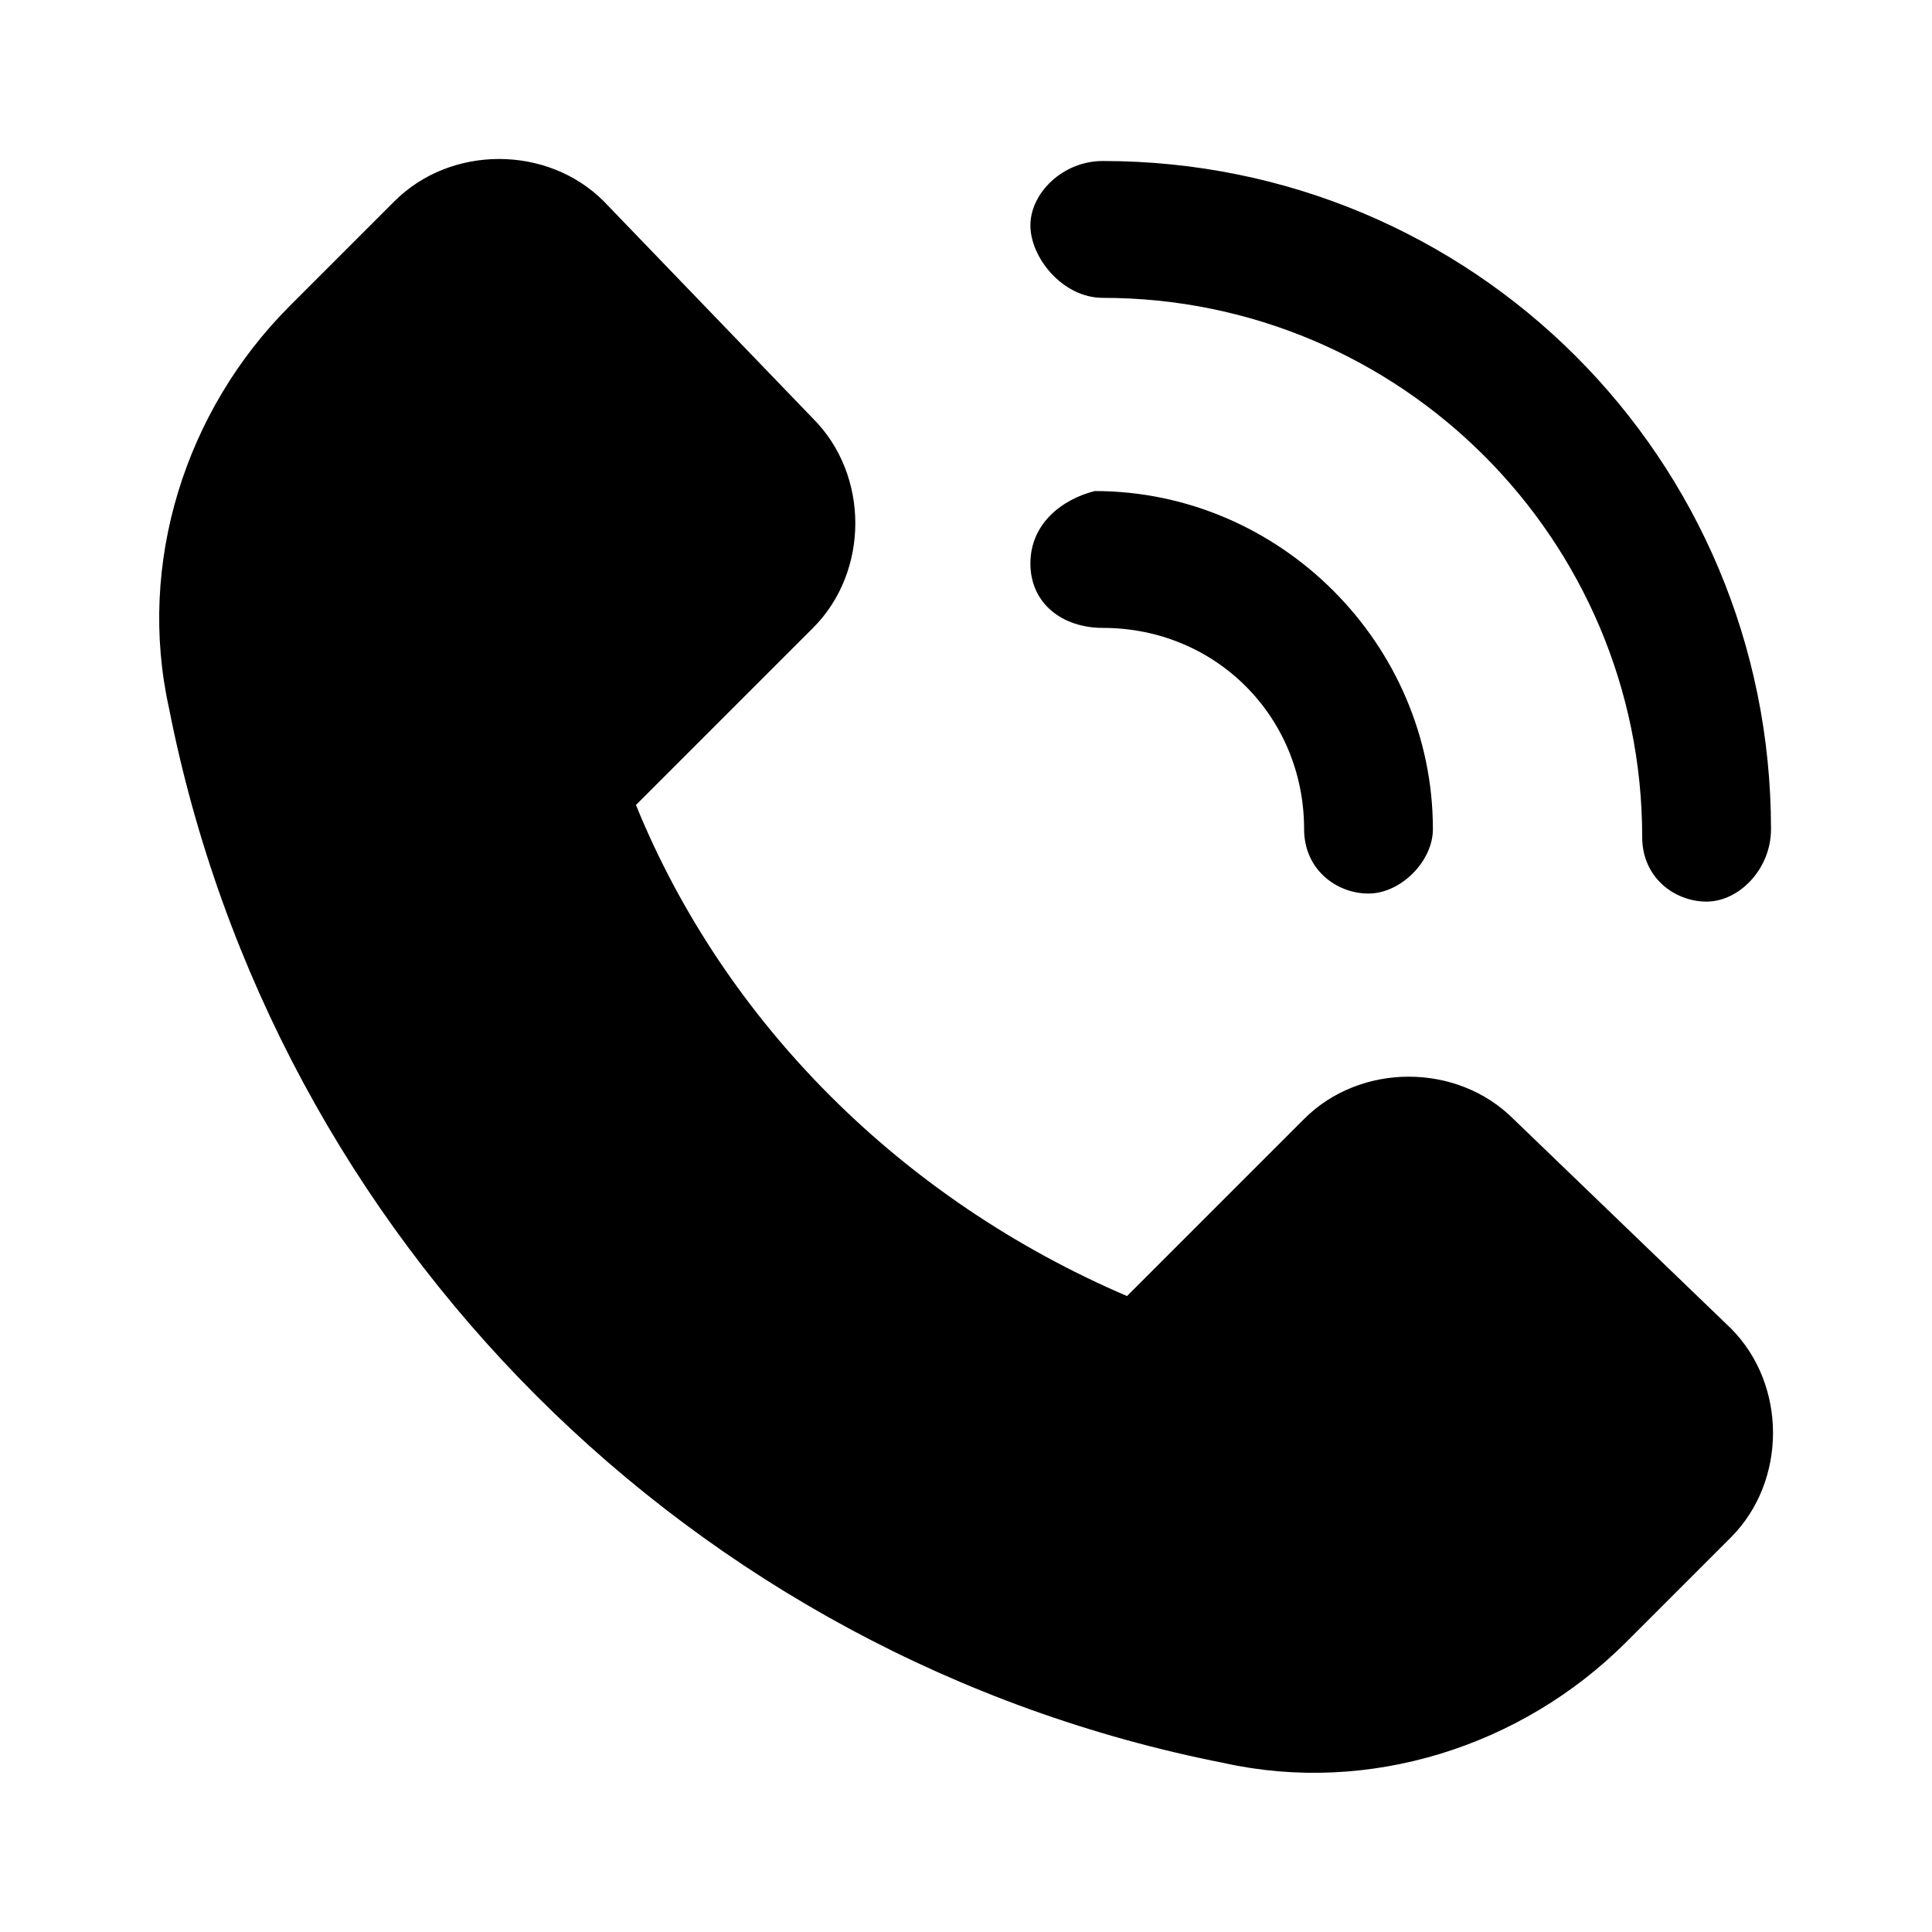
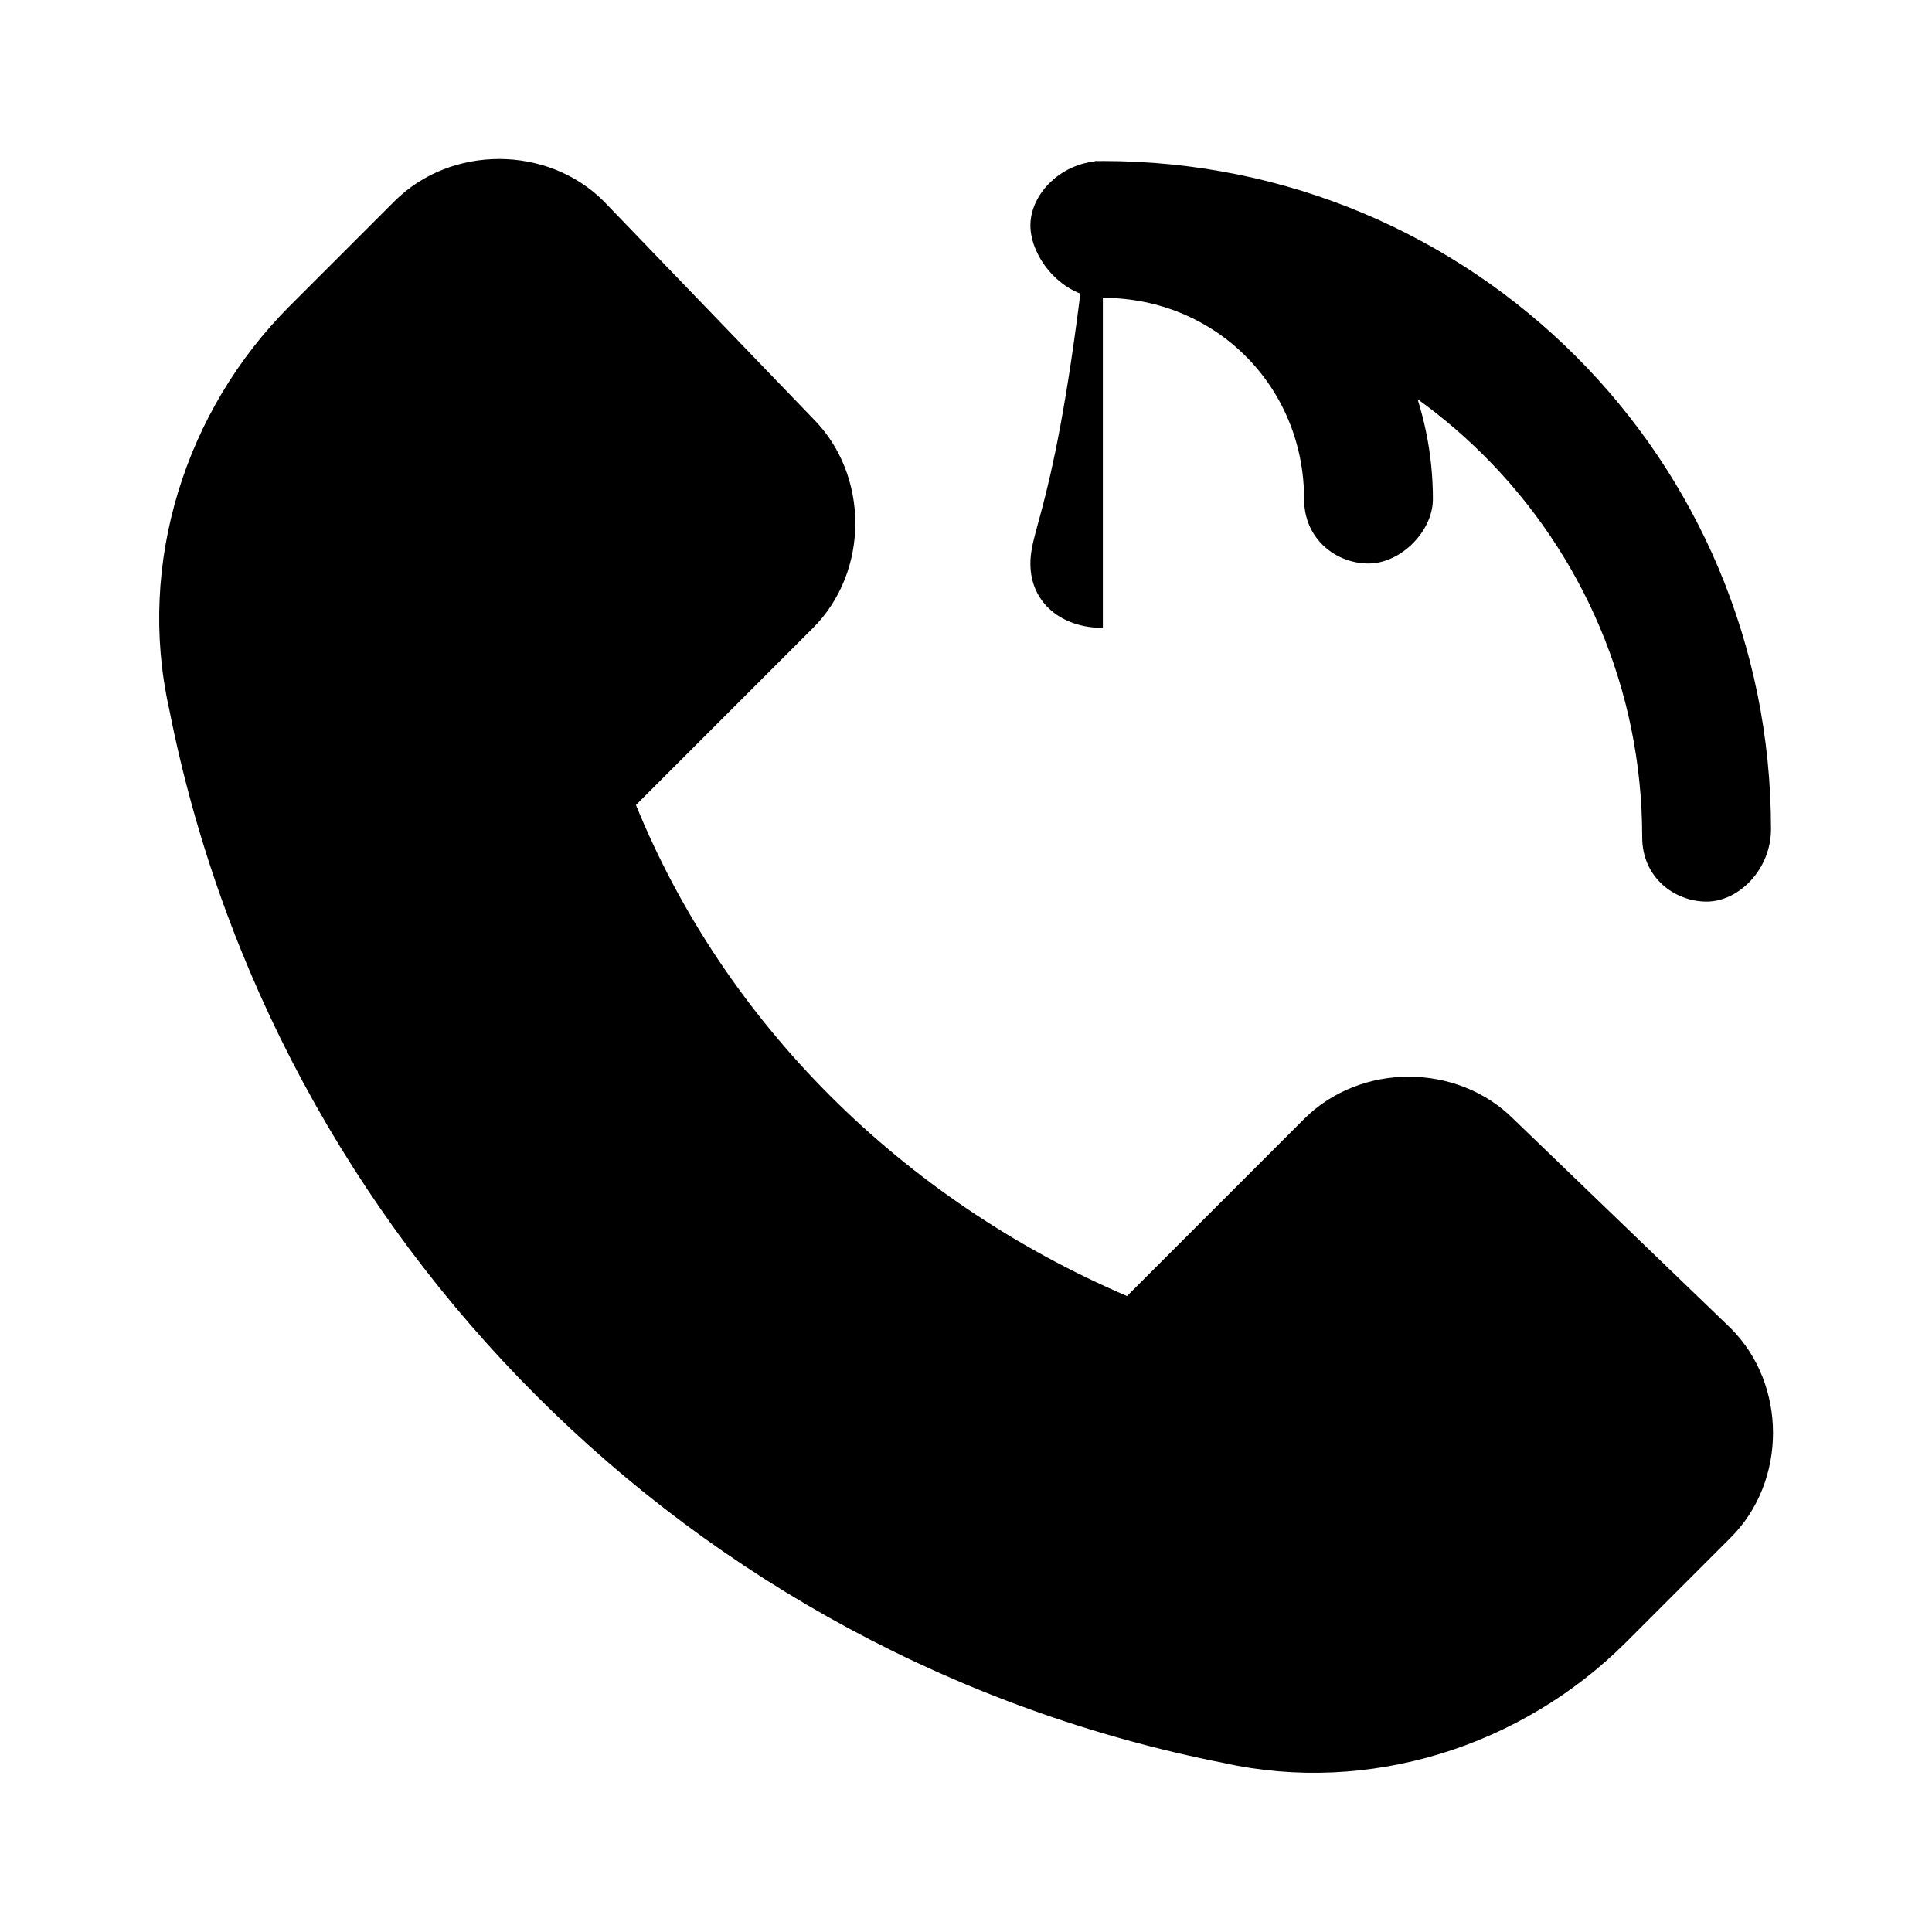
<svg xmlns="http://www.w3.org/2000/svg" version="1.1" id="Laag_1" x="0px" y="0px" width="24px" height="24px" viewBox="0 0 24 24" style="enable-background:new 0 0 24 24;" xml:space="preserve">
  <title>Artboard Copy 3</title>
  <desc>Created with Sketch.</desc>
  <g id="Artboard-Copy-3">
    <g id="Stacked-Group-3" transform="translate(4, 4)">
-       <path id="Shape" d="M9.7-0.3c3.7,0,6.7,3,6.7,6.7c0,0.5,0.4,0.8,0.8,0.8S18,6.8,18,6.3C18,1.7,14.3-2,9.7-2C9.2-2,8.8-1.6,8.8-1.2    S9.2-0.3,9.7-0.3z M9.7,3.8c1.4,0,2.5,1.1,2.5,2.5c0,0.5,0.4,0.8,0.8,0.8s0.8-0.4,0.8-0.8c0-2.3-1.9-4.2-4.2-4.2    C9.2,2.2,8.8,2.5,8.8,3C8.8,3.5,9.2,3.8,9.7,3.8z M14.8,9.9c-0.7-0.7-1.9-0.7-2.6,0L10,12.1c-2.8-1.2-5-3.4-6.1-6.1l2.2-2.2    c0.7-0.7,0.7-1.9,0-2.6L3.5-1.5c-0.7-0.7-1.9-0.7-2.6,0l-1.3,1.3c-1.3,1.3-1.9,3.2-1.5,5c1.3,6.6,6.5,11.8,13.1,13.1    c1.8,0.4,3.7-0.2,5-1.5l1.3-1.3c0.7-0.7,0.7-1.9,0-2.6L14.8,9.9z" />
+       <path id="Shape" d="M9.7-0.3c3.7,0,6.7,3,6.7,6.7c0,0.5,0.4,0.8,0.8,0.8S18,6.8,18,6.3C18,1.7,14.3-2,9.7-2C9.2-2,8.8-1.6,8.8-1.2    S9.2-0.3,9.7-0.3z c1.4,0,2.5,1.1,2.5,2.5c0,0.5,0.4,0.8,0.8,0.8s0.8-0.4,0.8-0.8c0-2.3-1.9-4.2-4.2-4.2    C9.2,2.2,8.8,2.5,8.8,3C8.8,3.5,9.2,3.8,9.7,3.8z M14.8,9.9c-0.7-0.7-1.9-0.7-2.6,0L10,12.1c-2.8-1.2-5-3.4-6.1-6.1l2.2-2.2    c0.7-0.7,0.7-1.9,0-2.6L3.5-1.5c-0.7-0.7-1.9-0.7-2.6,0l-1.3,1.3c-1.3,1.3-1.9,3.2-1.5,5c1.3,6.6,6.5,11.8,13.1,13.1    c1.8,0.4,3.7-0.2,5-1.5l1.3-1.3c0.7-0.7,0.7-1.9,0-2.6L14.8,9.9z" />
    </g>
  </g>
</svg>